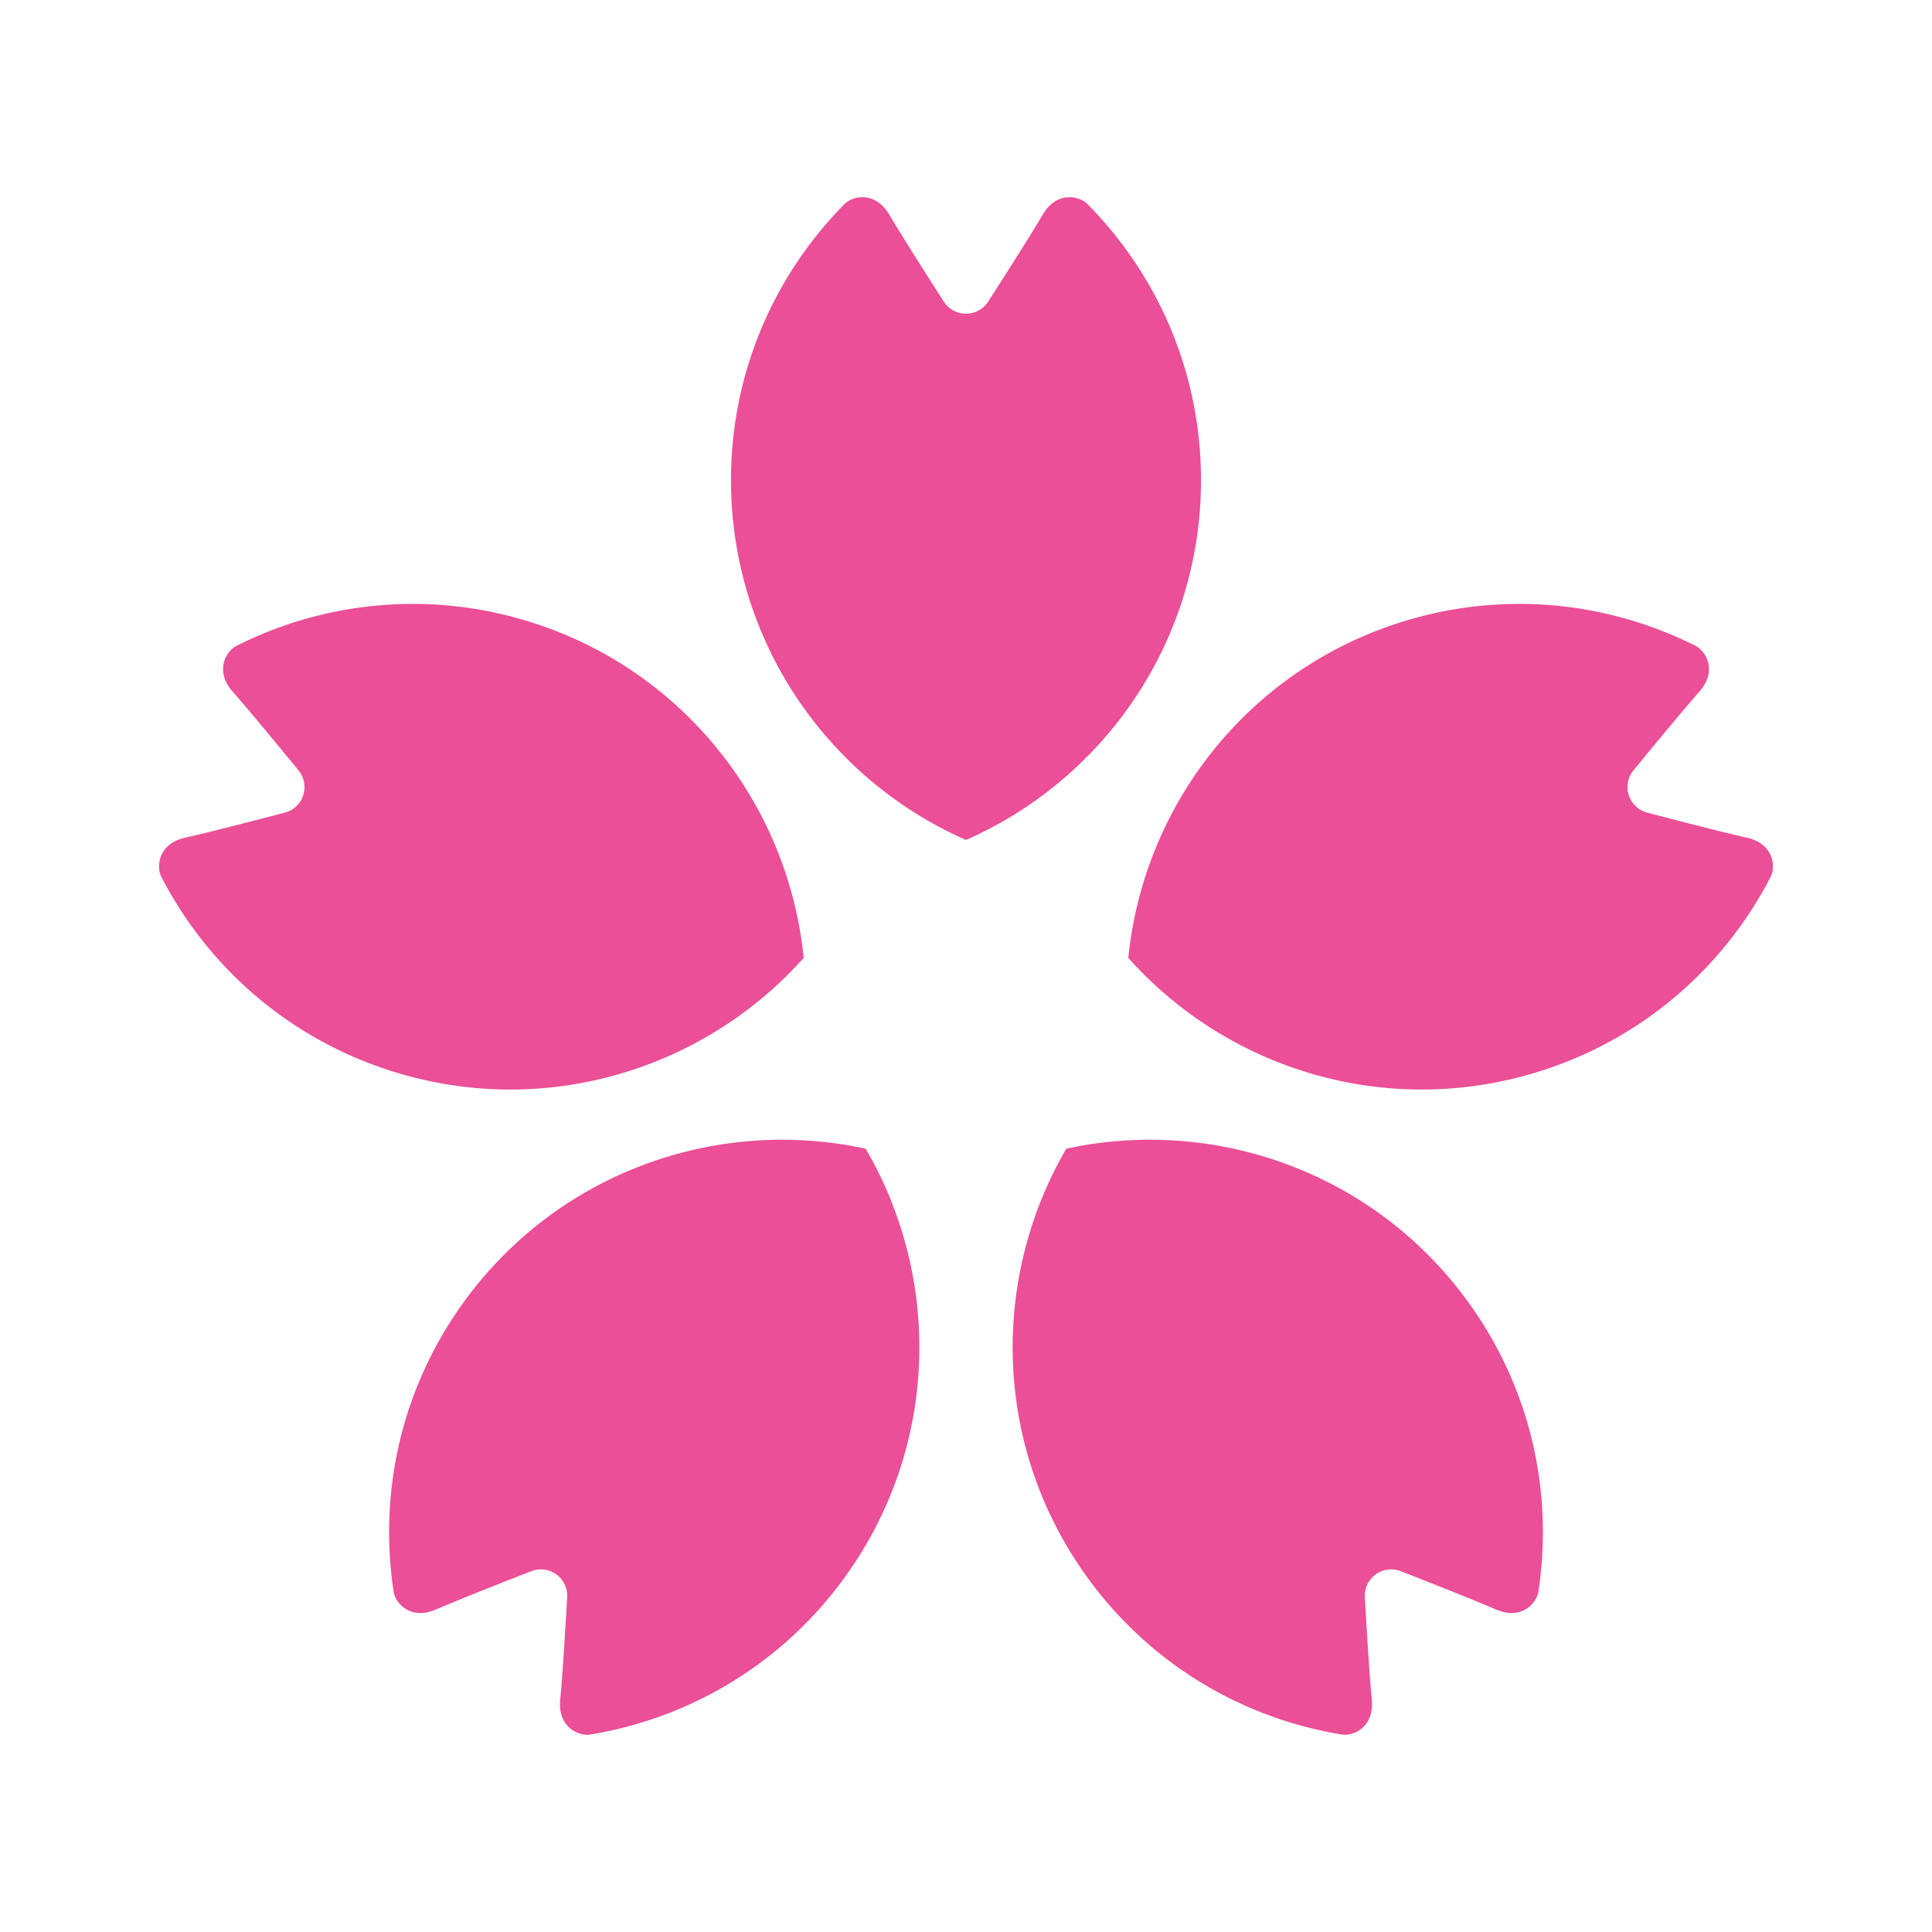
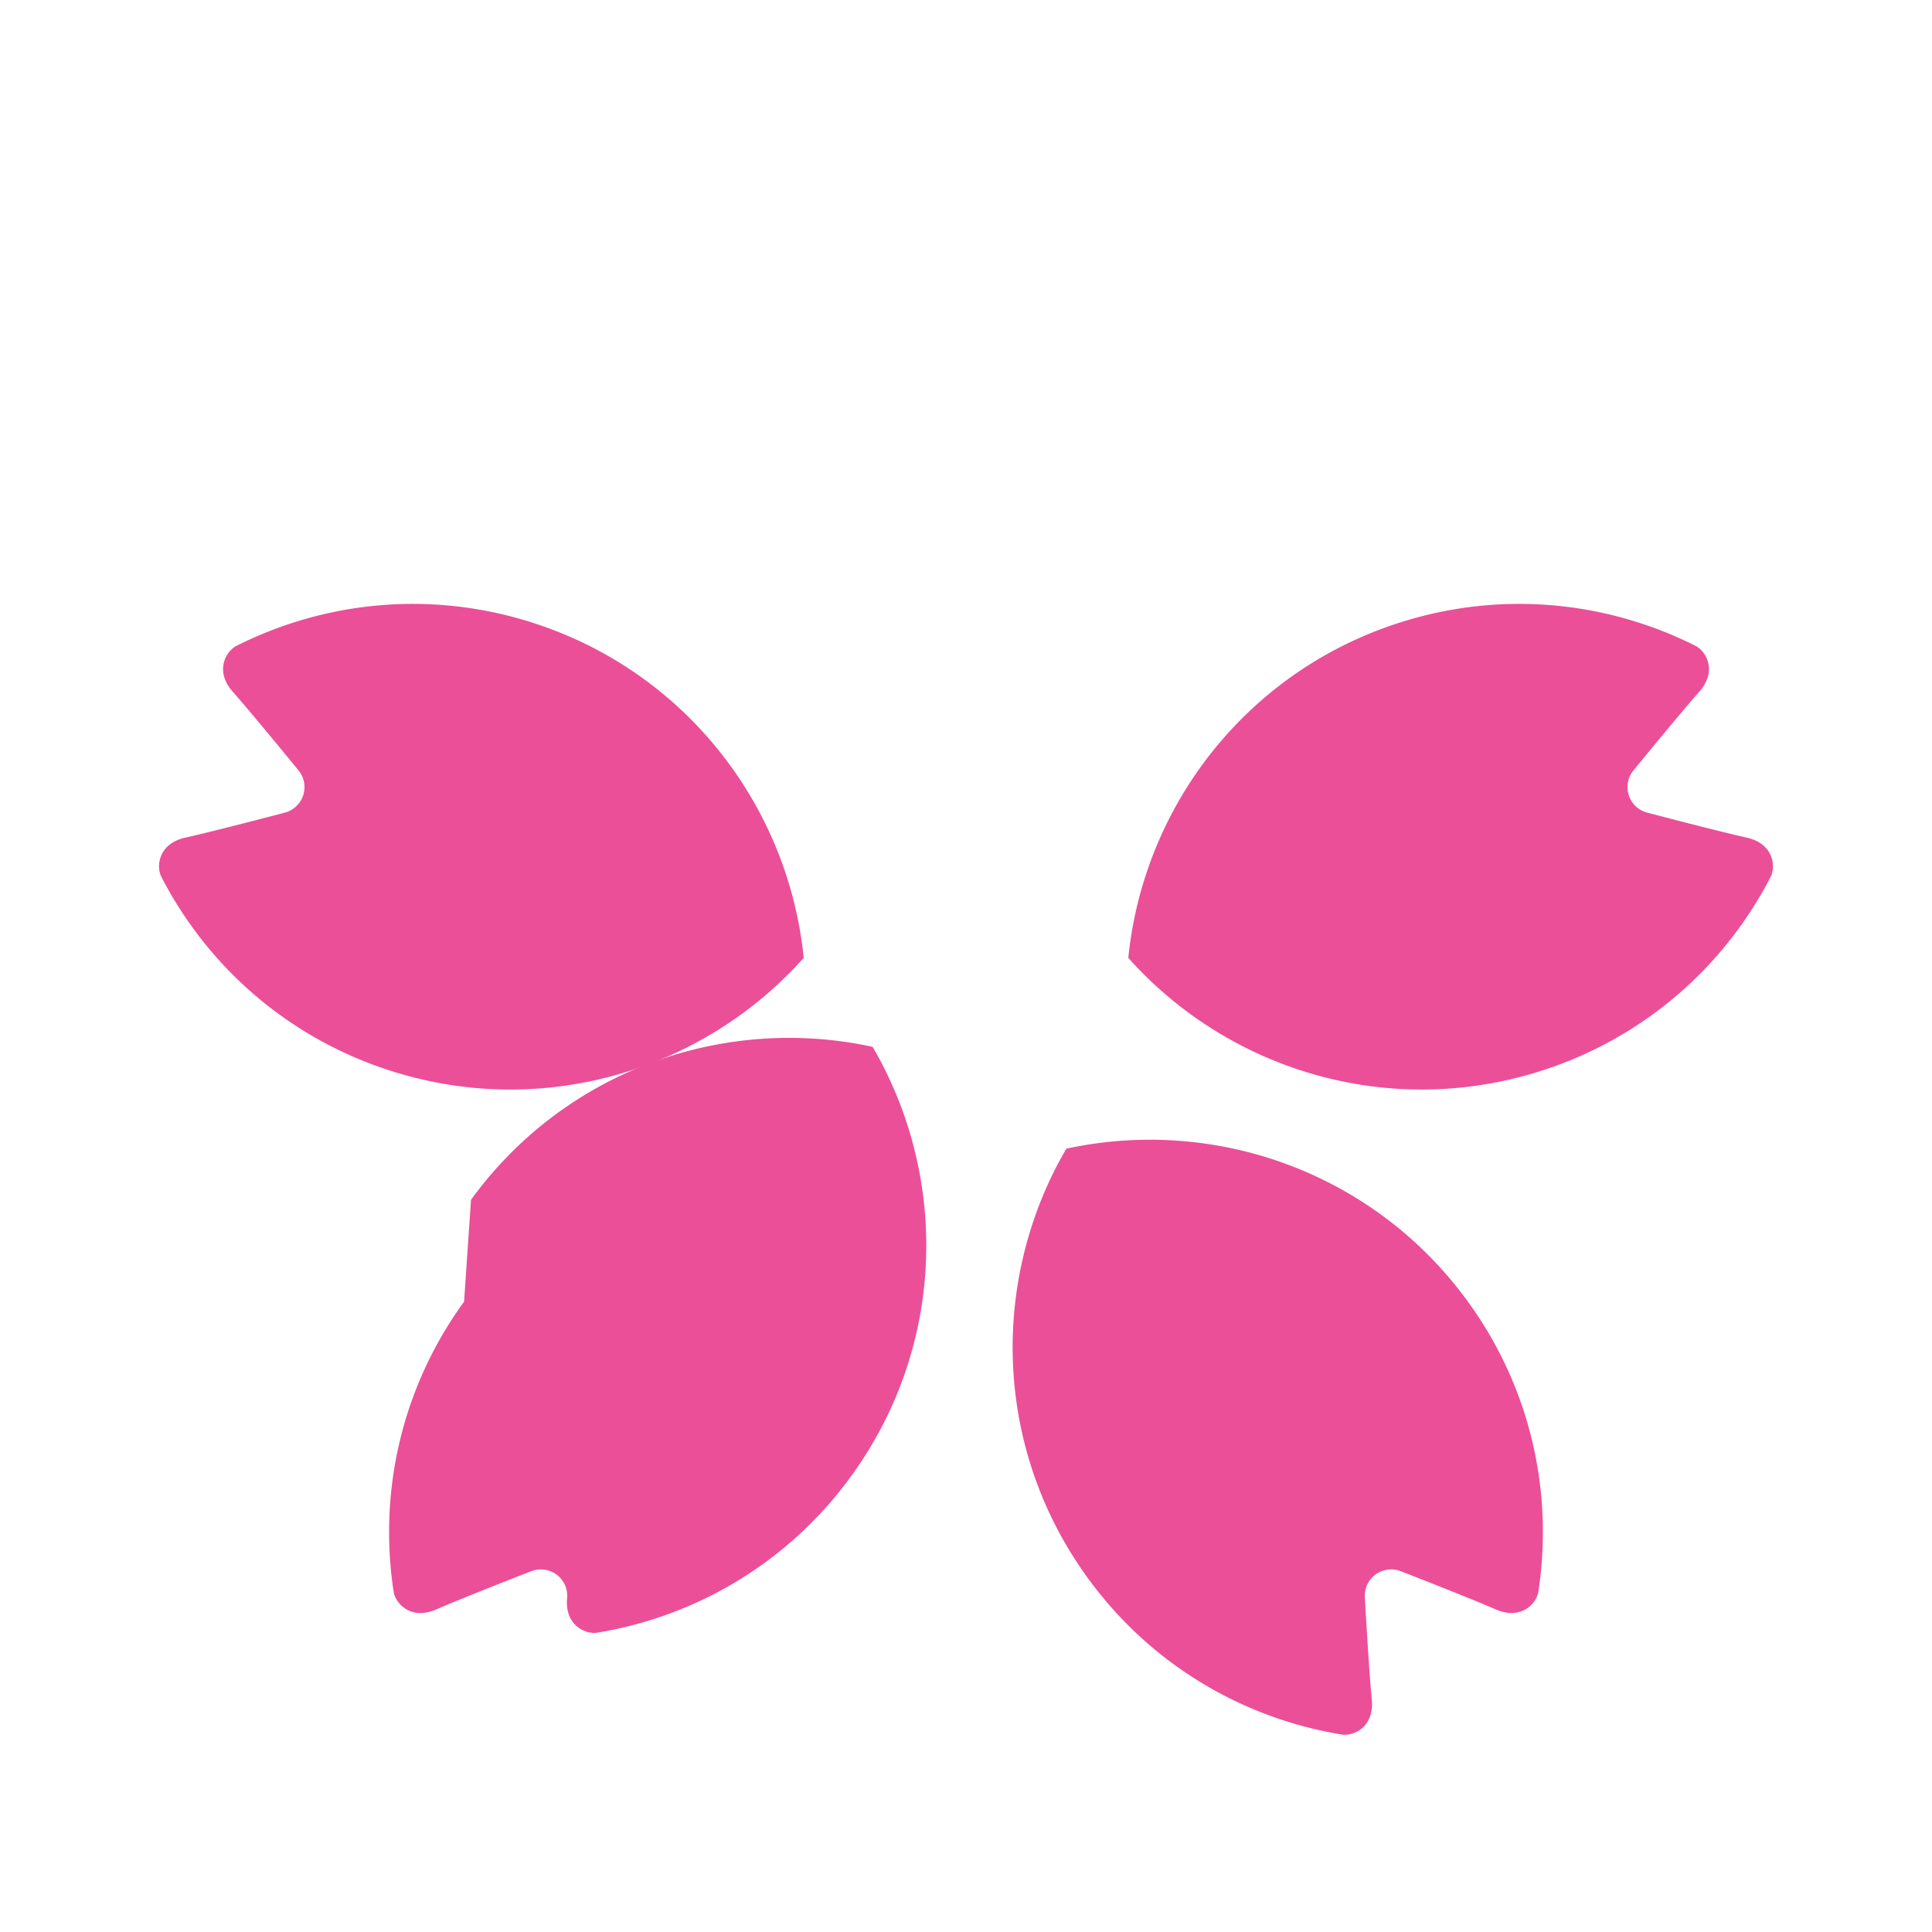
<svg xmlns="http://www.w3.org/2000/svg" data-bbox="0 0 192 192" viewBox="0 0 192 192" height="192" width="192" data-type="color">
  <g>
-     <path fill="#ffffff" d="M192 0v192H0V0z" data-color="1" />
-     <path fill="#EB4F97" d="M119.354 47.719c0-10.702-4.312-20.396-11.292-27.448-.762-.773-3.016-1.363-4.452 1.085-1.437 2.446-5.39 8.593-5.39 8.593a2.622 2.622 0 0 1-4.441 0s-3.954-6.147-5.39-8.593c-1.434-2.448-3.69-1.858-4.453-1.085-6.978 7.052-11.29 16.746-11.29 27.448C72.646 63.7 82.251 77.43 96 83.474c13.749-6.044 23.354-19.773 23.354-35.755" data-color="2" />
    <path fill="#EB4F97" d="M79.87 95.193c-1.497-14.944-11.59-28.321-26.789-33.26-10.178-3.306-20.73-2.201-29.593 2.257-.97.487-2.23 2.45-.343 4.57 1.881 2.122 6.505 7.782 6.505 7.782a2.62 2.62 0 0 1-1.371 4.223s-7.068 1.862-9.837 2.471c-2.772.61-2.908 2.935-2.41 3.899 4.55 8.816 12.436 15.913 22.616 19.222 15.199 4.938 31.226.047 41.222-11.164" data-color="2" />
-     <path fill="#EB4F97" d="M46.12 129.356c-6.29 8.66-8.5 19.036-6.998 28.843.165 1.073 1.64 2.875 4.238 1.74 2.602-1.137 9.414-3.787 9.414-3.787a2.64 2.64 0 0 1 2.519.314 2.61 2.61 0 0 1 1.07 2.297s-.409 7.297-.688 10.123c-.277 2.821 1.894 3.669 2.965 3.493 9.79-1.603 18.977-6.909 25.268-15.57 9.395-12.927 9.693-29.684 2.124-42.651-14.675-3.193-30.518 2.267-39.911 15.198" data-color="2" />
+     <path fill="#EB4F97" d="M46.12 129.356c-6.29 8.66-8.5 19.036-6.998 28.843.165 1.073 1.64 2.875 4.238 1.74 2.602-1.137 9.414-3.787 9.414-3.787a2.64 2.64 0 0 1 2.519.314 2.61 2.61 0 0 1 1.07 2.297c-.277 2.821 1.894 3.669 2.965 3.493 9.79-1.603 18.977-6.909 25.268-15.57 9.395-12.927 9.693-29.684 2.124-42.651-14.675-3.193-30.518 2.267-39.911 15.198" data-color="2" />
    <path fill="#EB4F97" d="M105.969 114.157c-7.57 12.968-7.272 29.724 2.124 42.651 6.29 8.662 15.477 13.968 25.268 15.57 1.07.176 3.241-.671 2.965-3.493-.279-2.826-.691-10.122-.691-10.122a2.62 2.62 0 0 1 1.075-2.298 2.63 2.63 0 0 1 2.517-.313s6.812 2.649 9.412 3.786c2.598 1.135 4.074-.667 4.24-1.74 1.499-9.807-.707-20.183-6.999-28.842-9.393-12.931-25.236-18.394-39.911-15.199" data-color="2" />
    <path fill="#EB4F97" d="M173.562 83.236c-2.772-.61-9.839-2.472-9.839-2.472a2.62 2.62 0 0 1-1.374-4.222s4.624-5.66 6.51-7.782c1.884-2.12.624-4.083-.344-4.57-8.865-4.459-19.415-5.564-29.598-2.257-15.198 4.939-25.289 18.316-26.787 33.26 9.996 11.21 26.022 16.102 41.223 11.163 10.178-3.308 18.065-10.406 22.614-19.222.498-.963.367-3.289-2.405-3.898" data-color="2" />
  </g>
</svg>